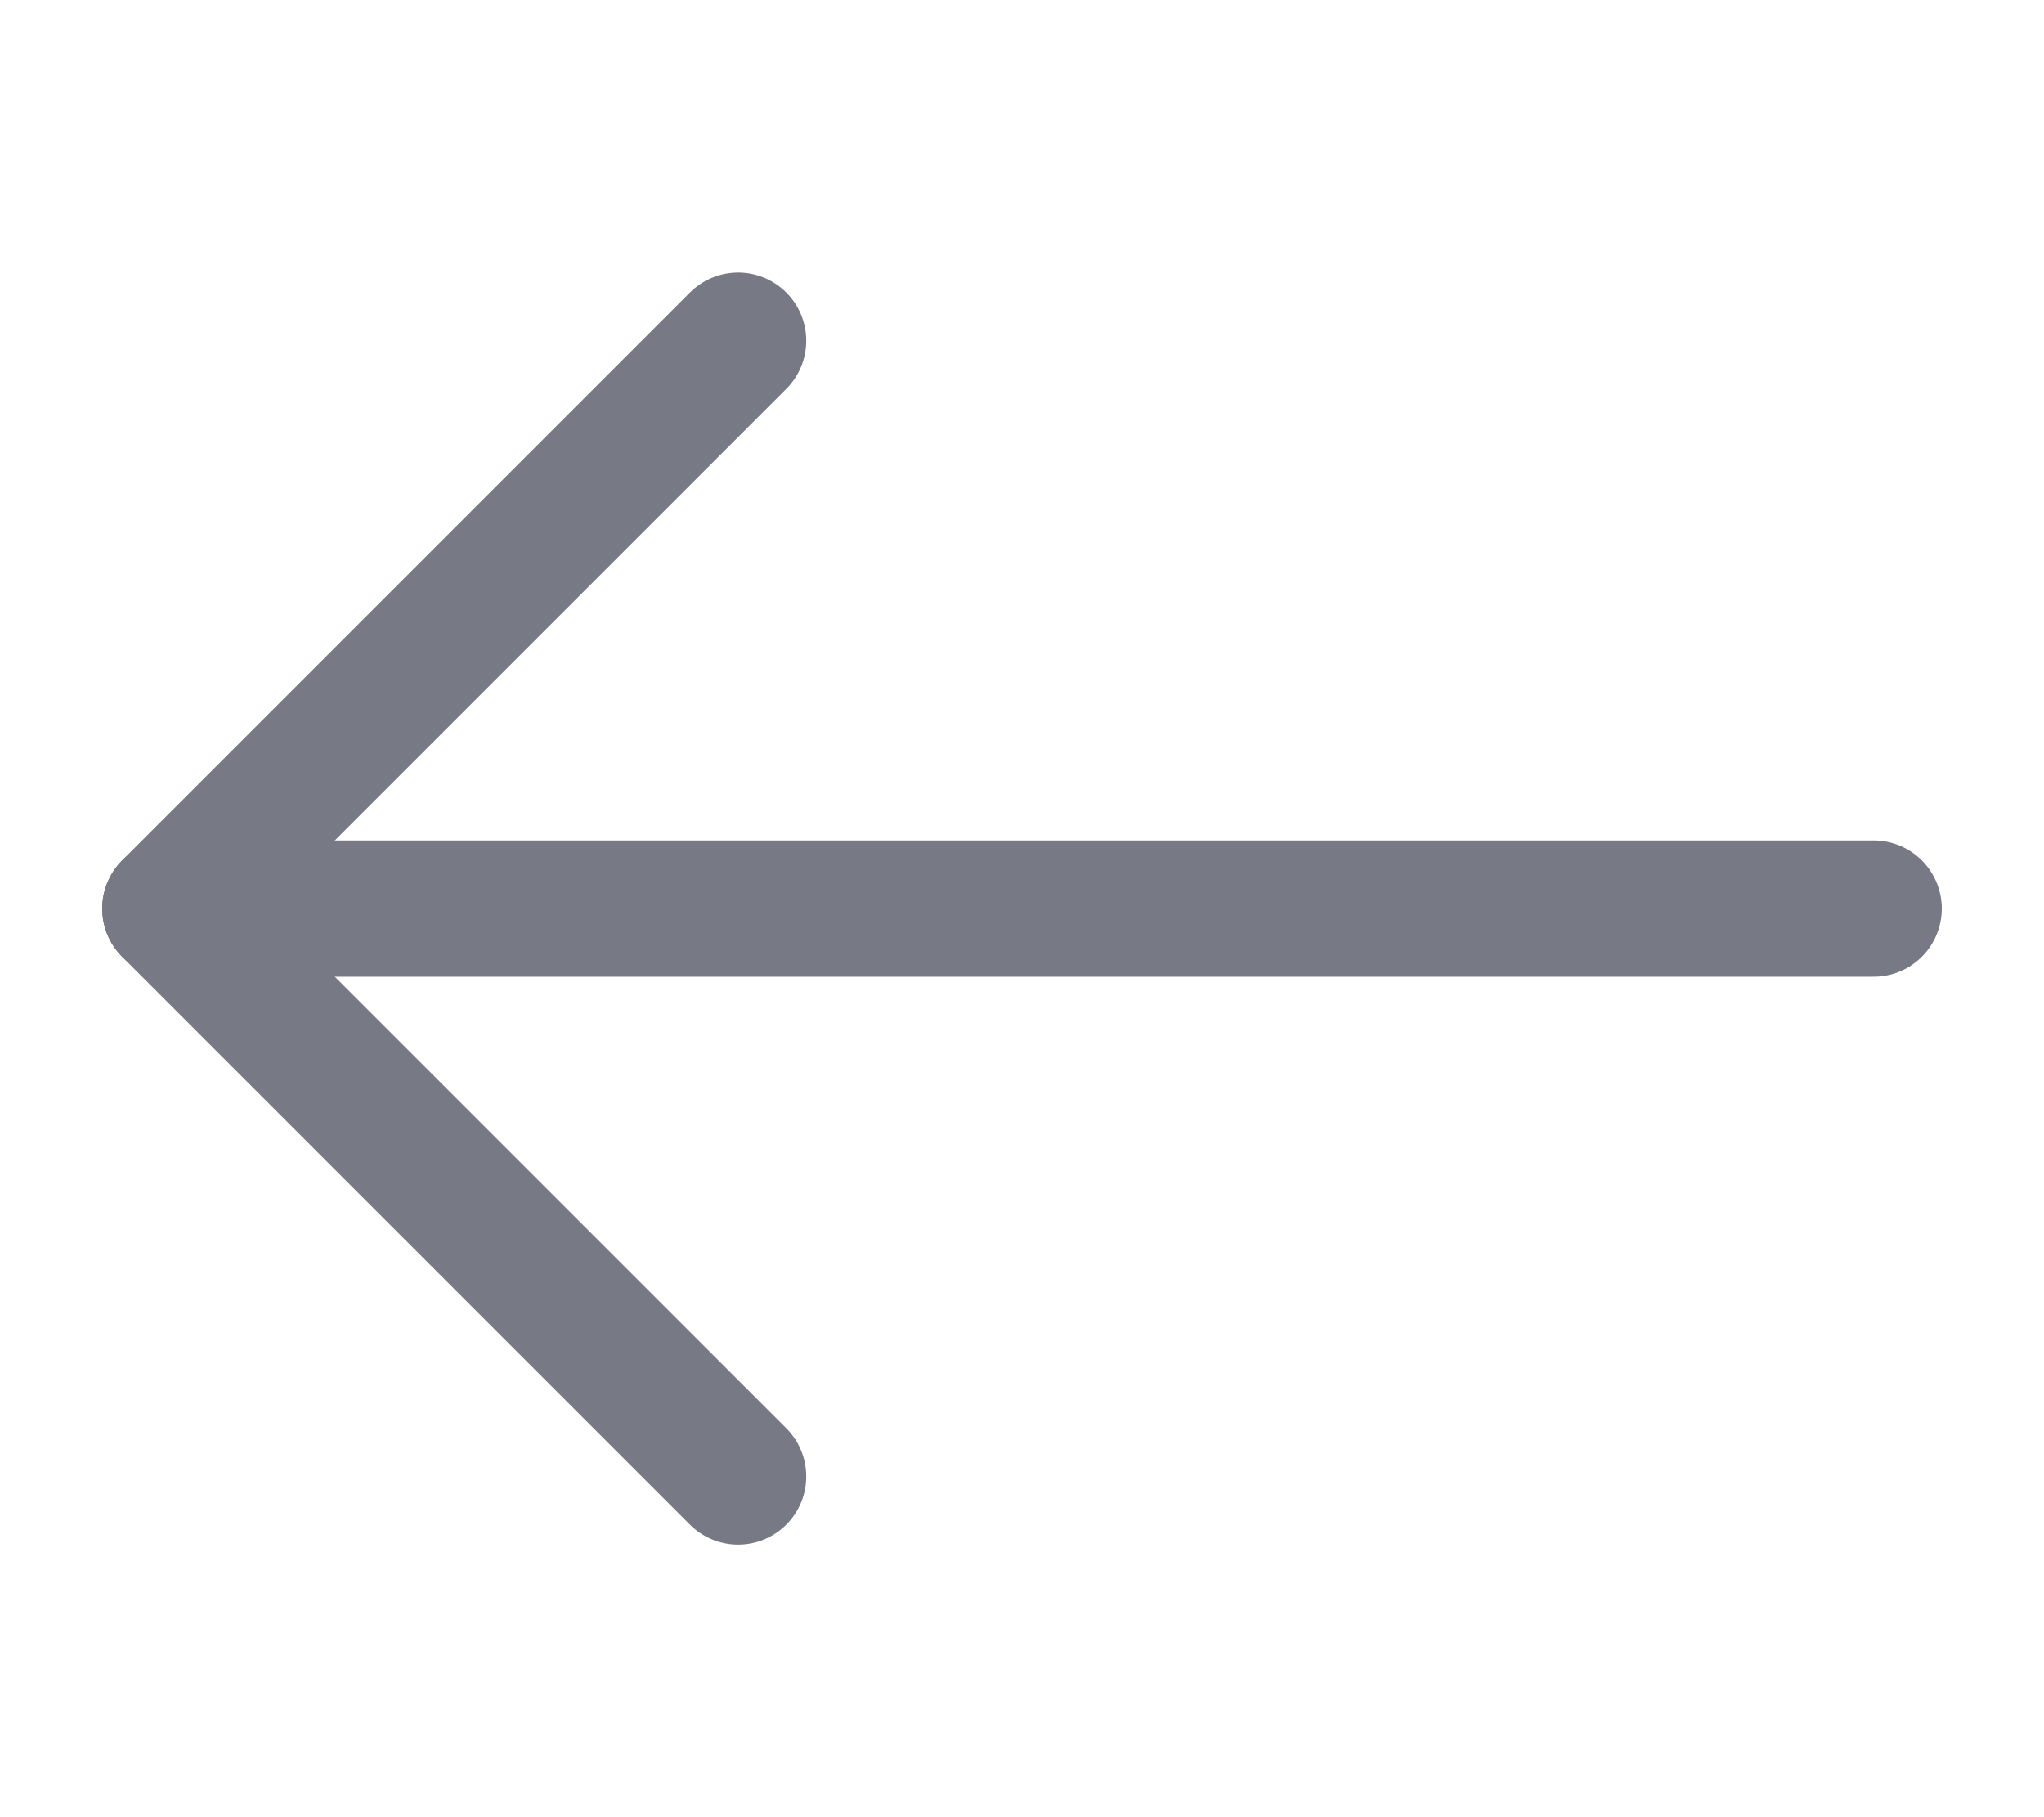
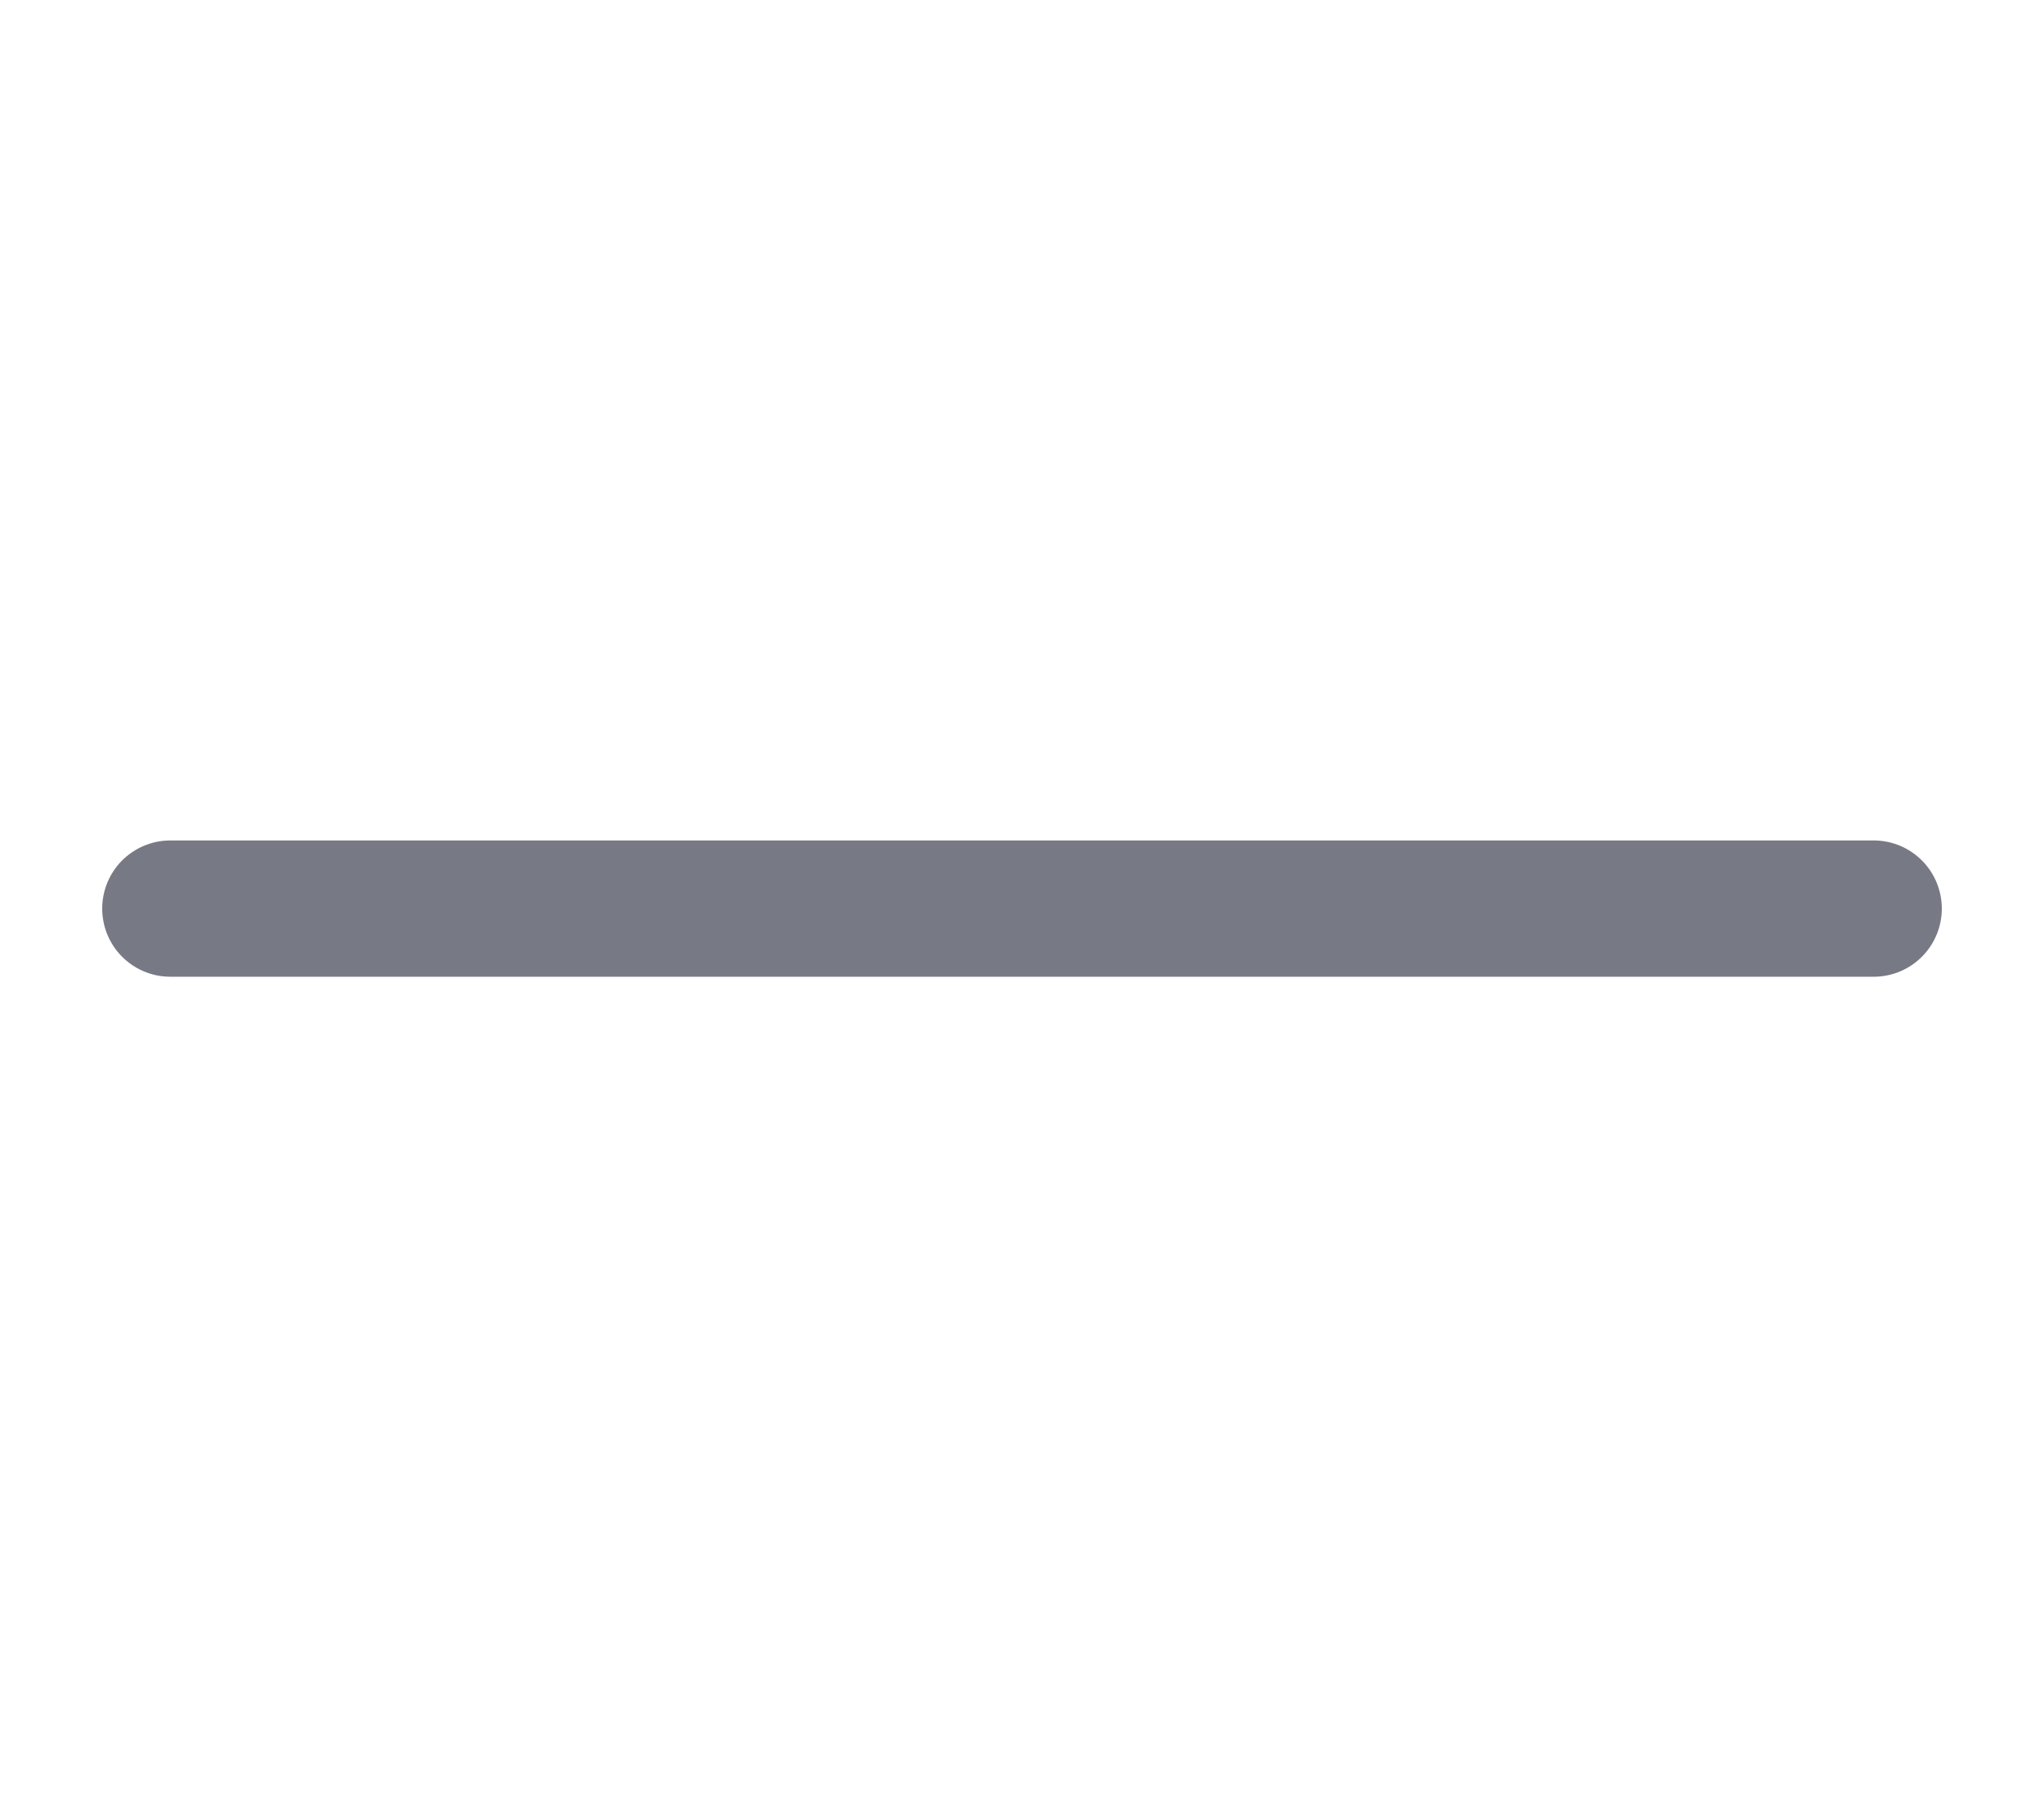
<svg xmlns="http://www.w3.org/2000/svg" fill="none" height="16" viewBox="0 0 18 16" width="18">
  <g stroke="#777984" stroke-linecap="round" stroke-linejoin="round" stroke-width="1.2">
    <path d="m16.5 8h-15" />
-     <path d="m6.5 13-5-5 5-5" />
  </g>
</svg>